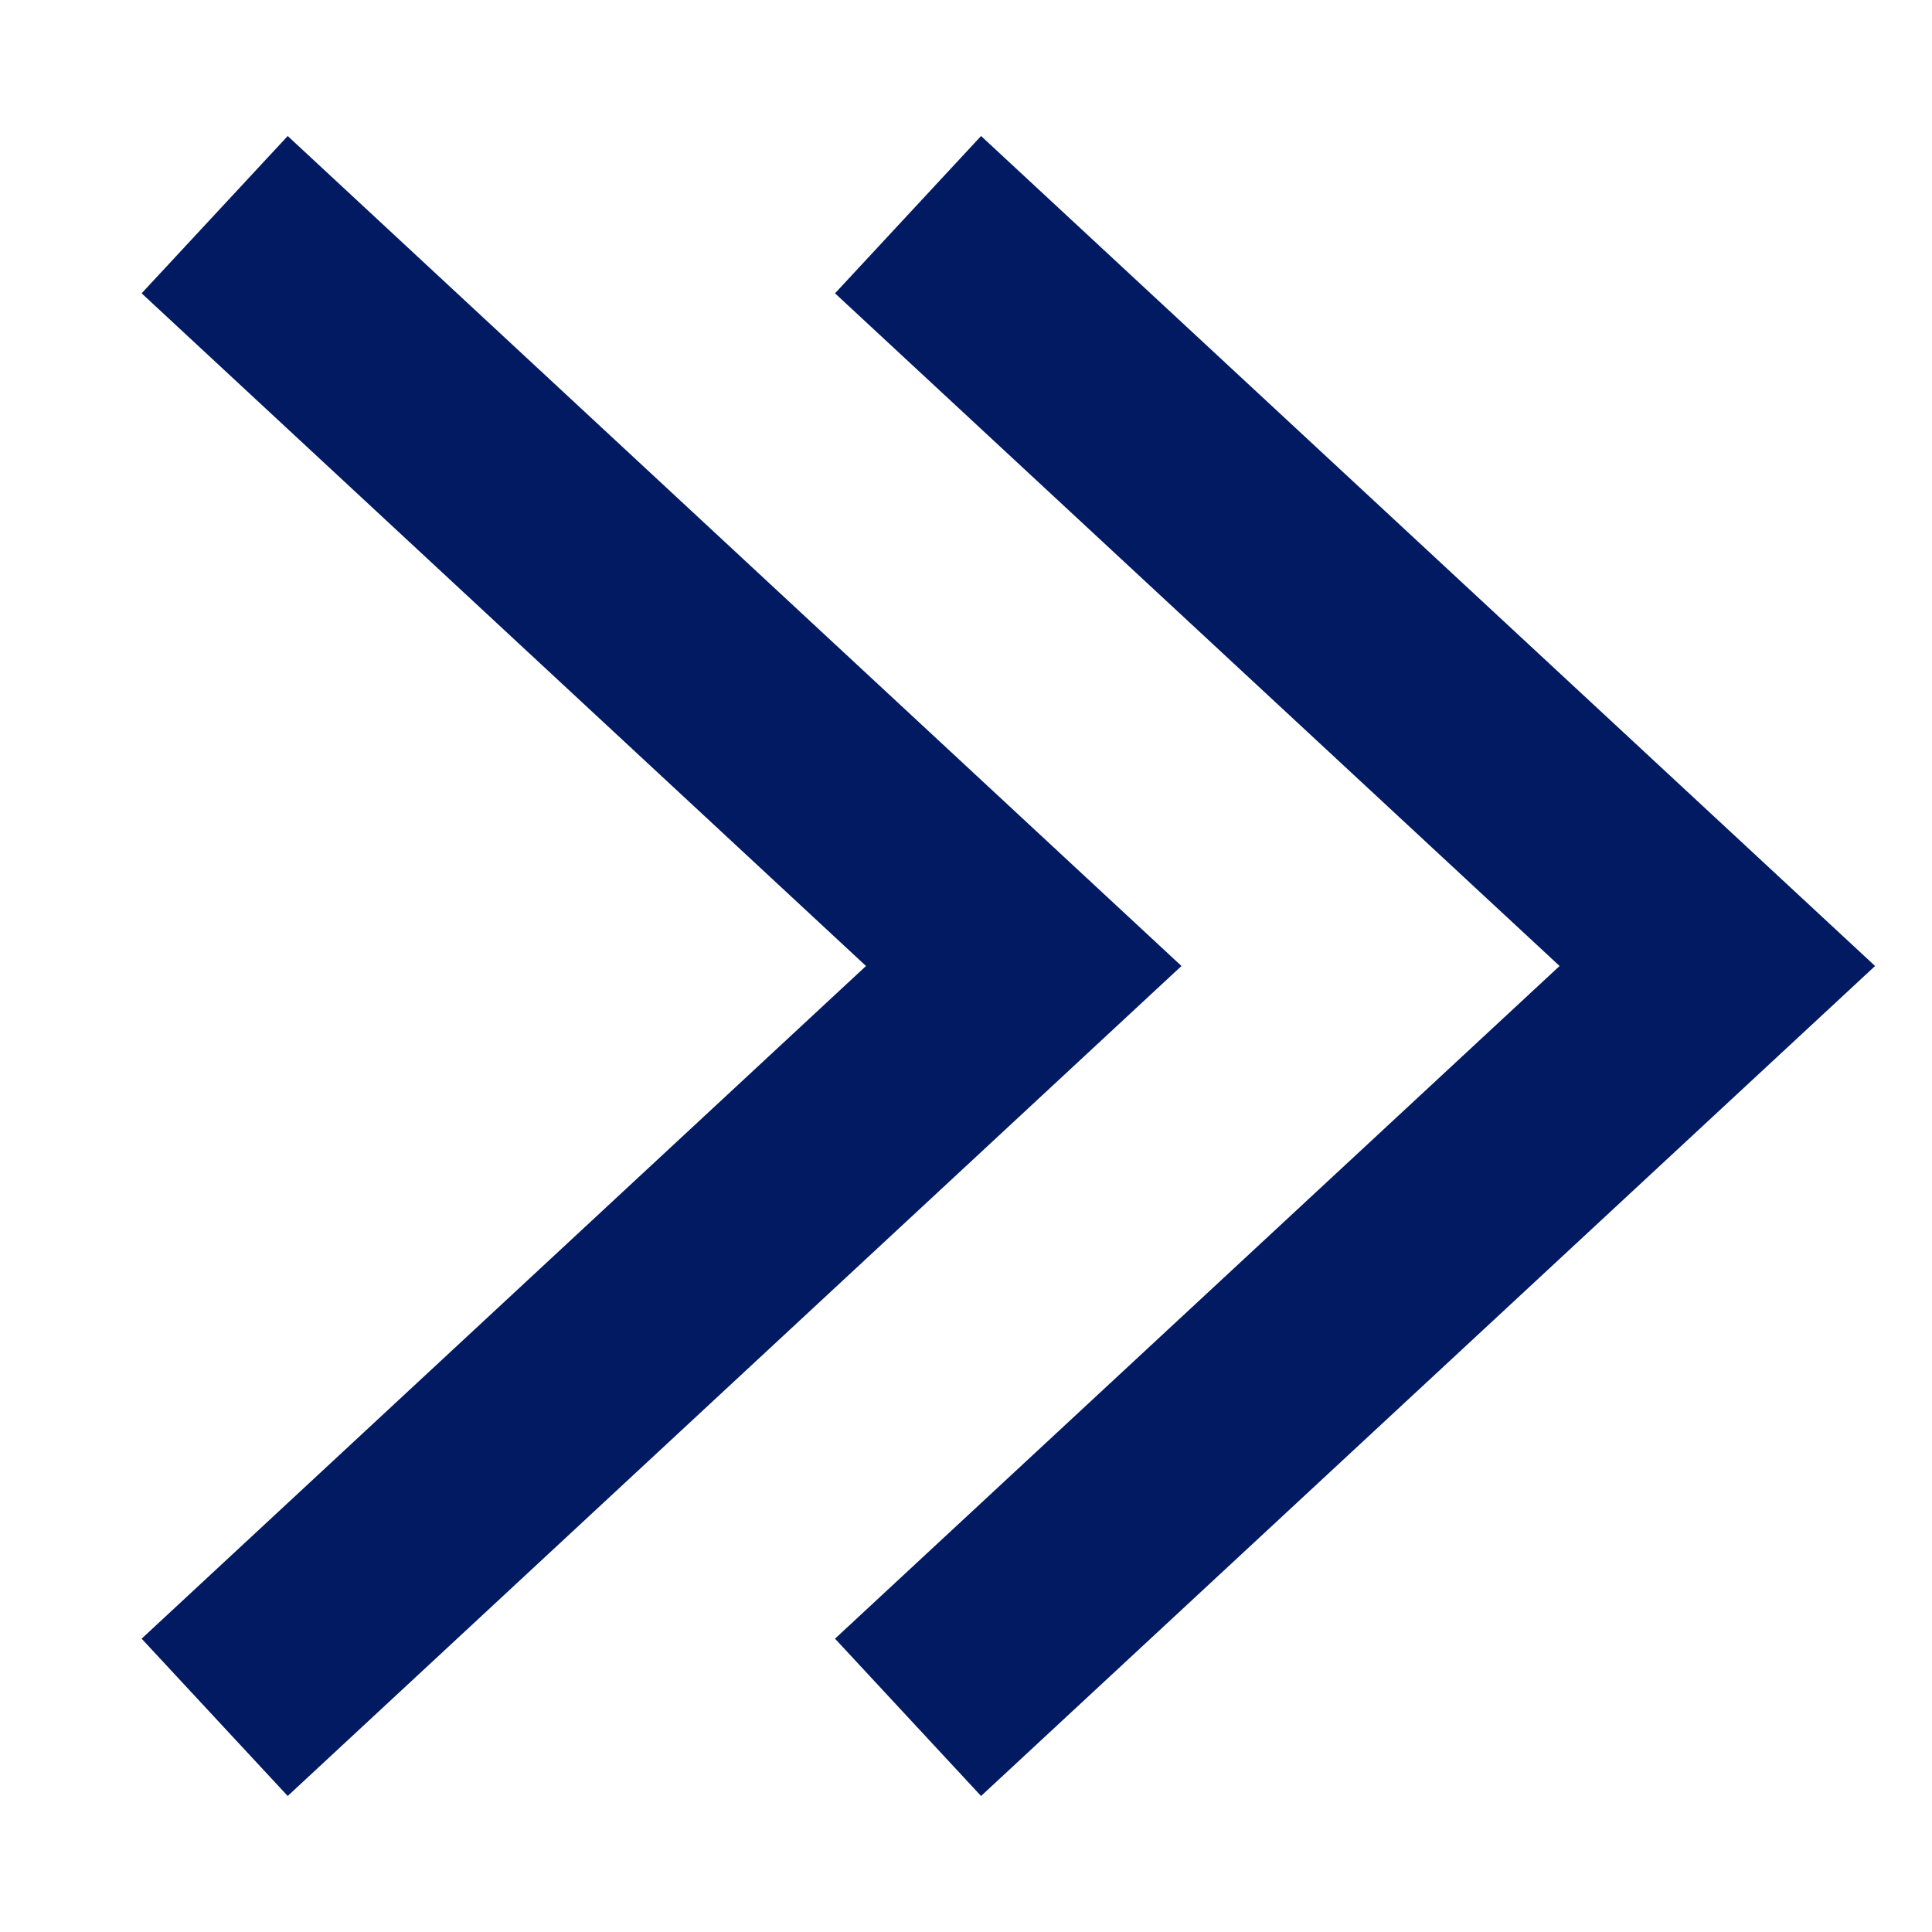
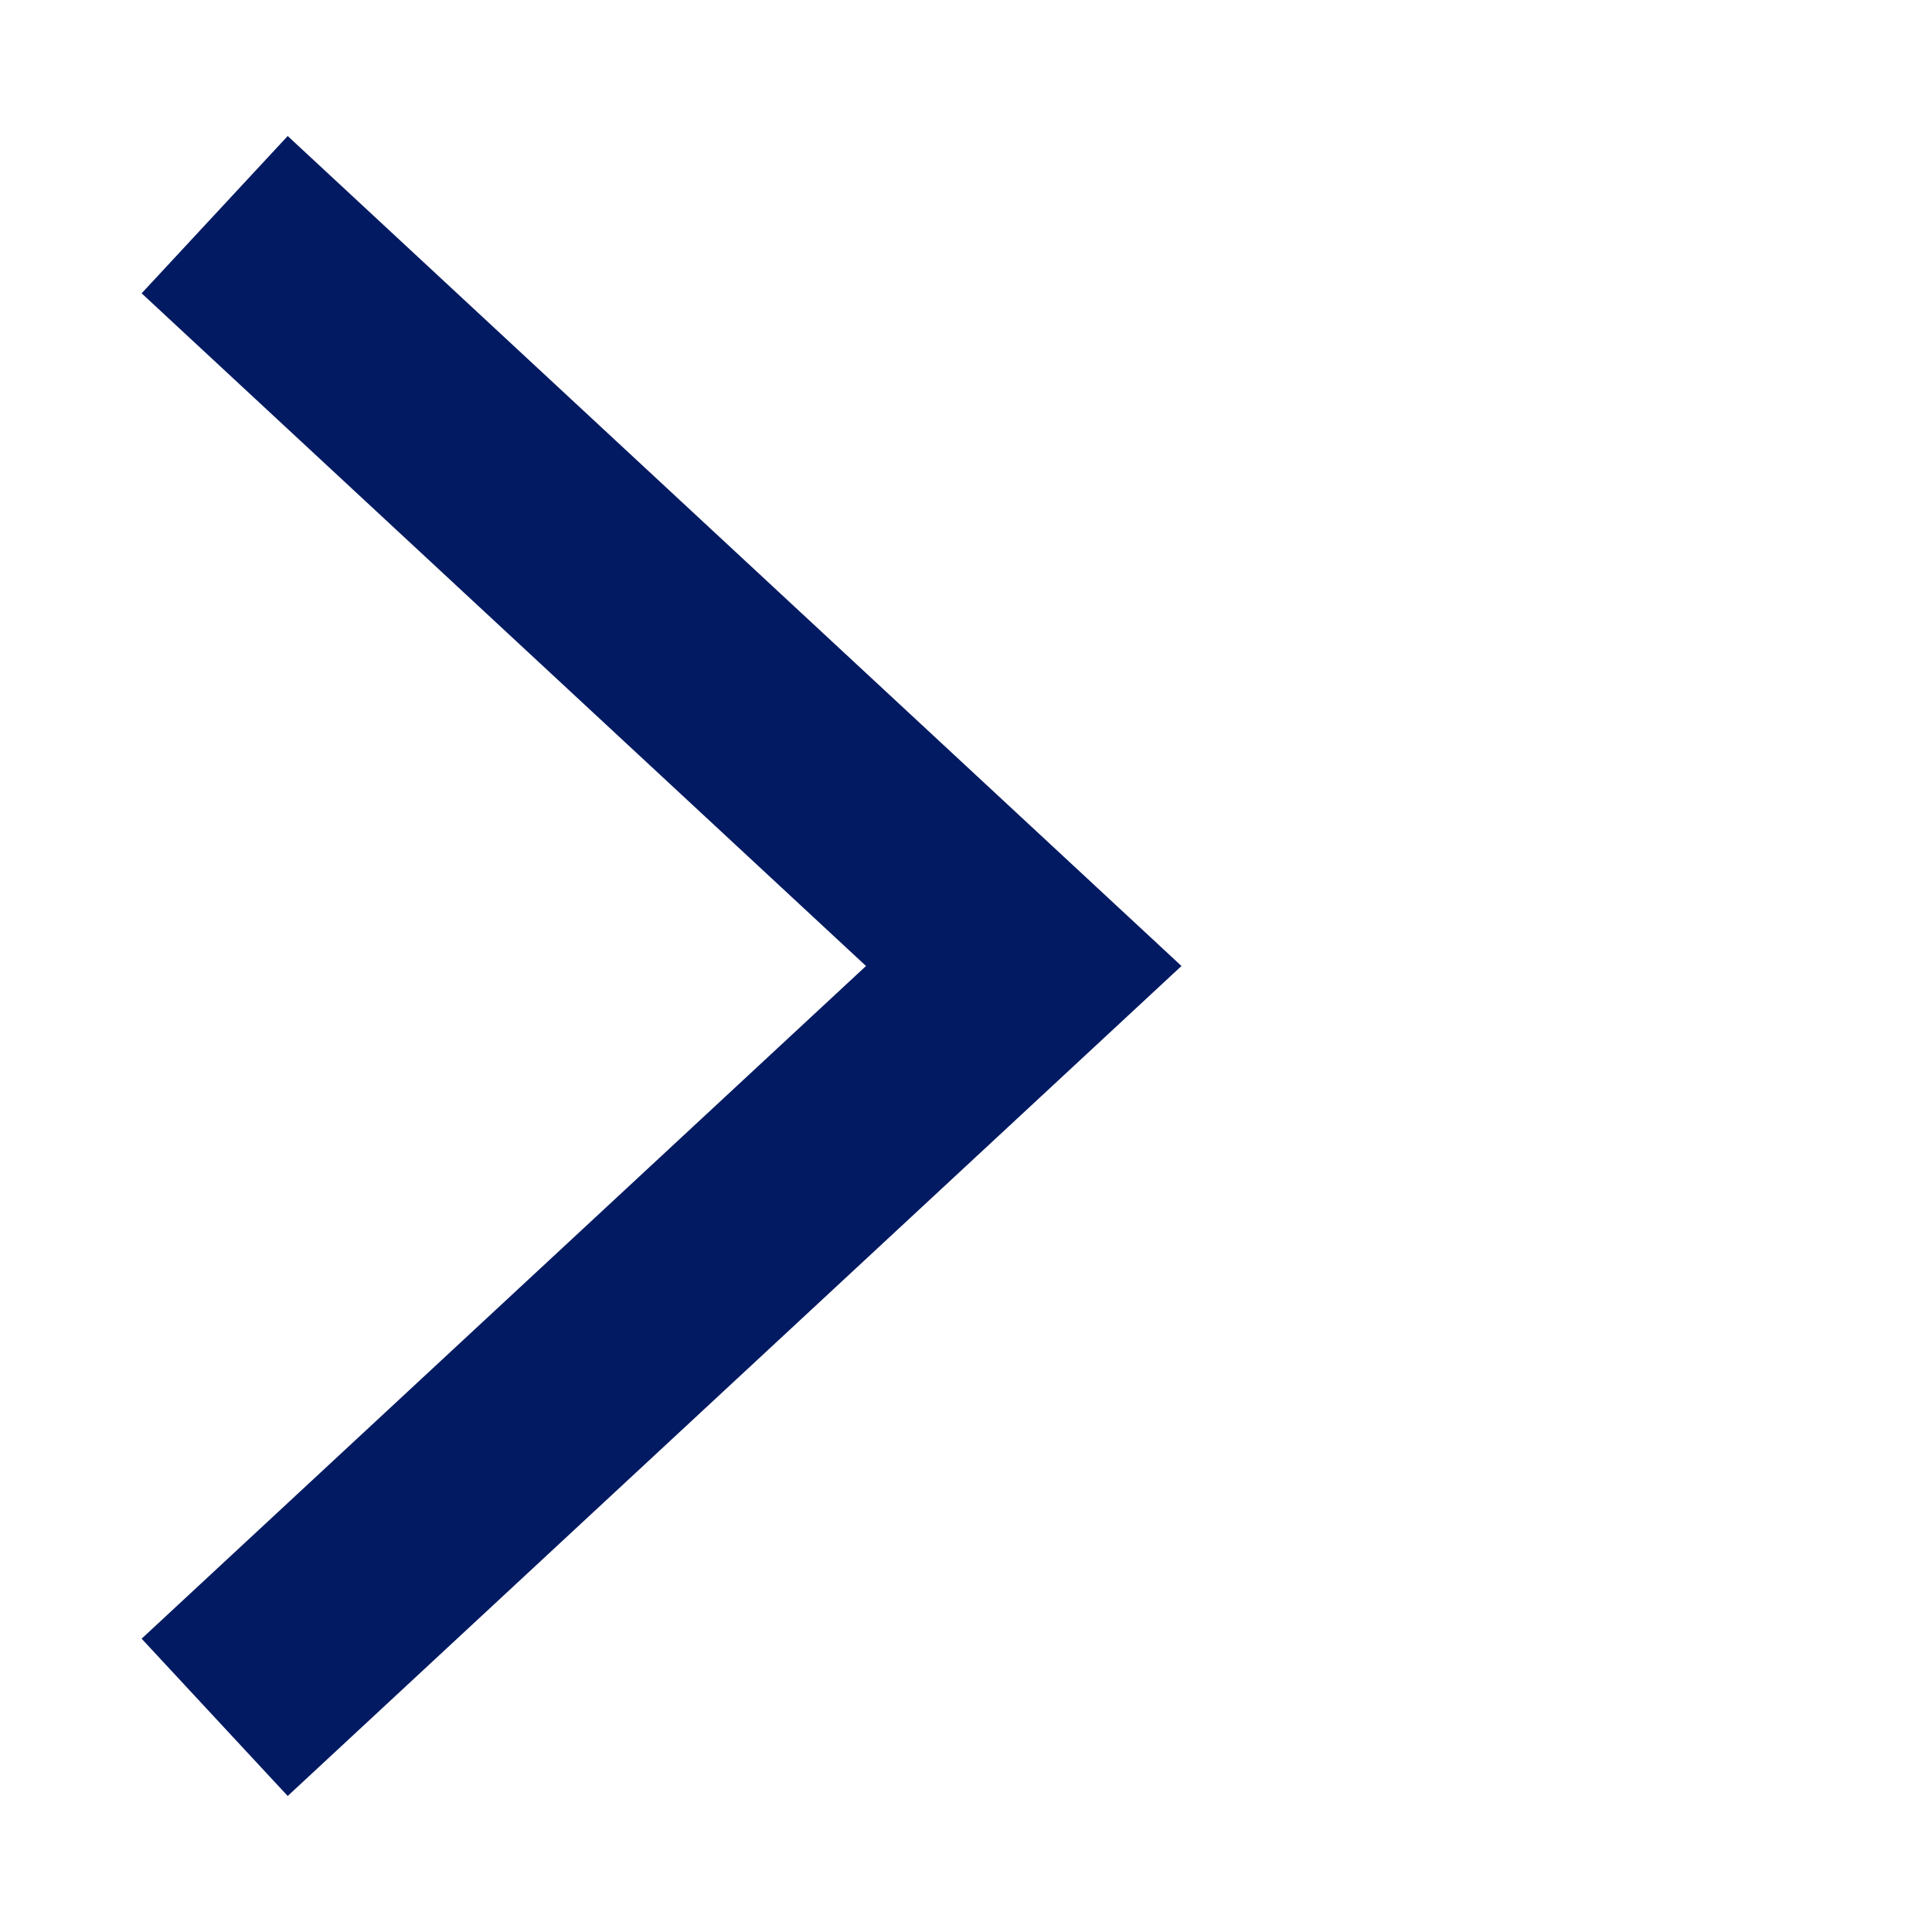
<svg xmlns="http://www.w3.org/2000/svg" width="9" height="9" viewBox="0 0 9 9" fill="none">
  <path d="M1 1L4.769 4.5L1 8" stroke="#021A62" />
-   <path d="M4.23 1L8 4.5L4.23 8" stroke="#021A62" />
</svg>